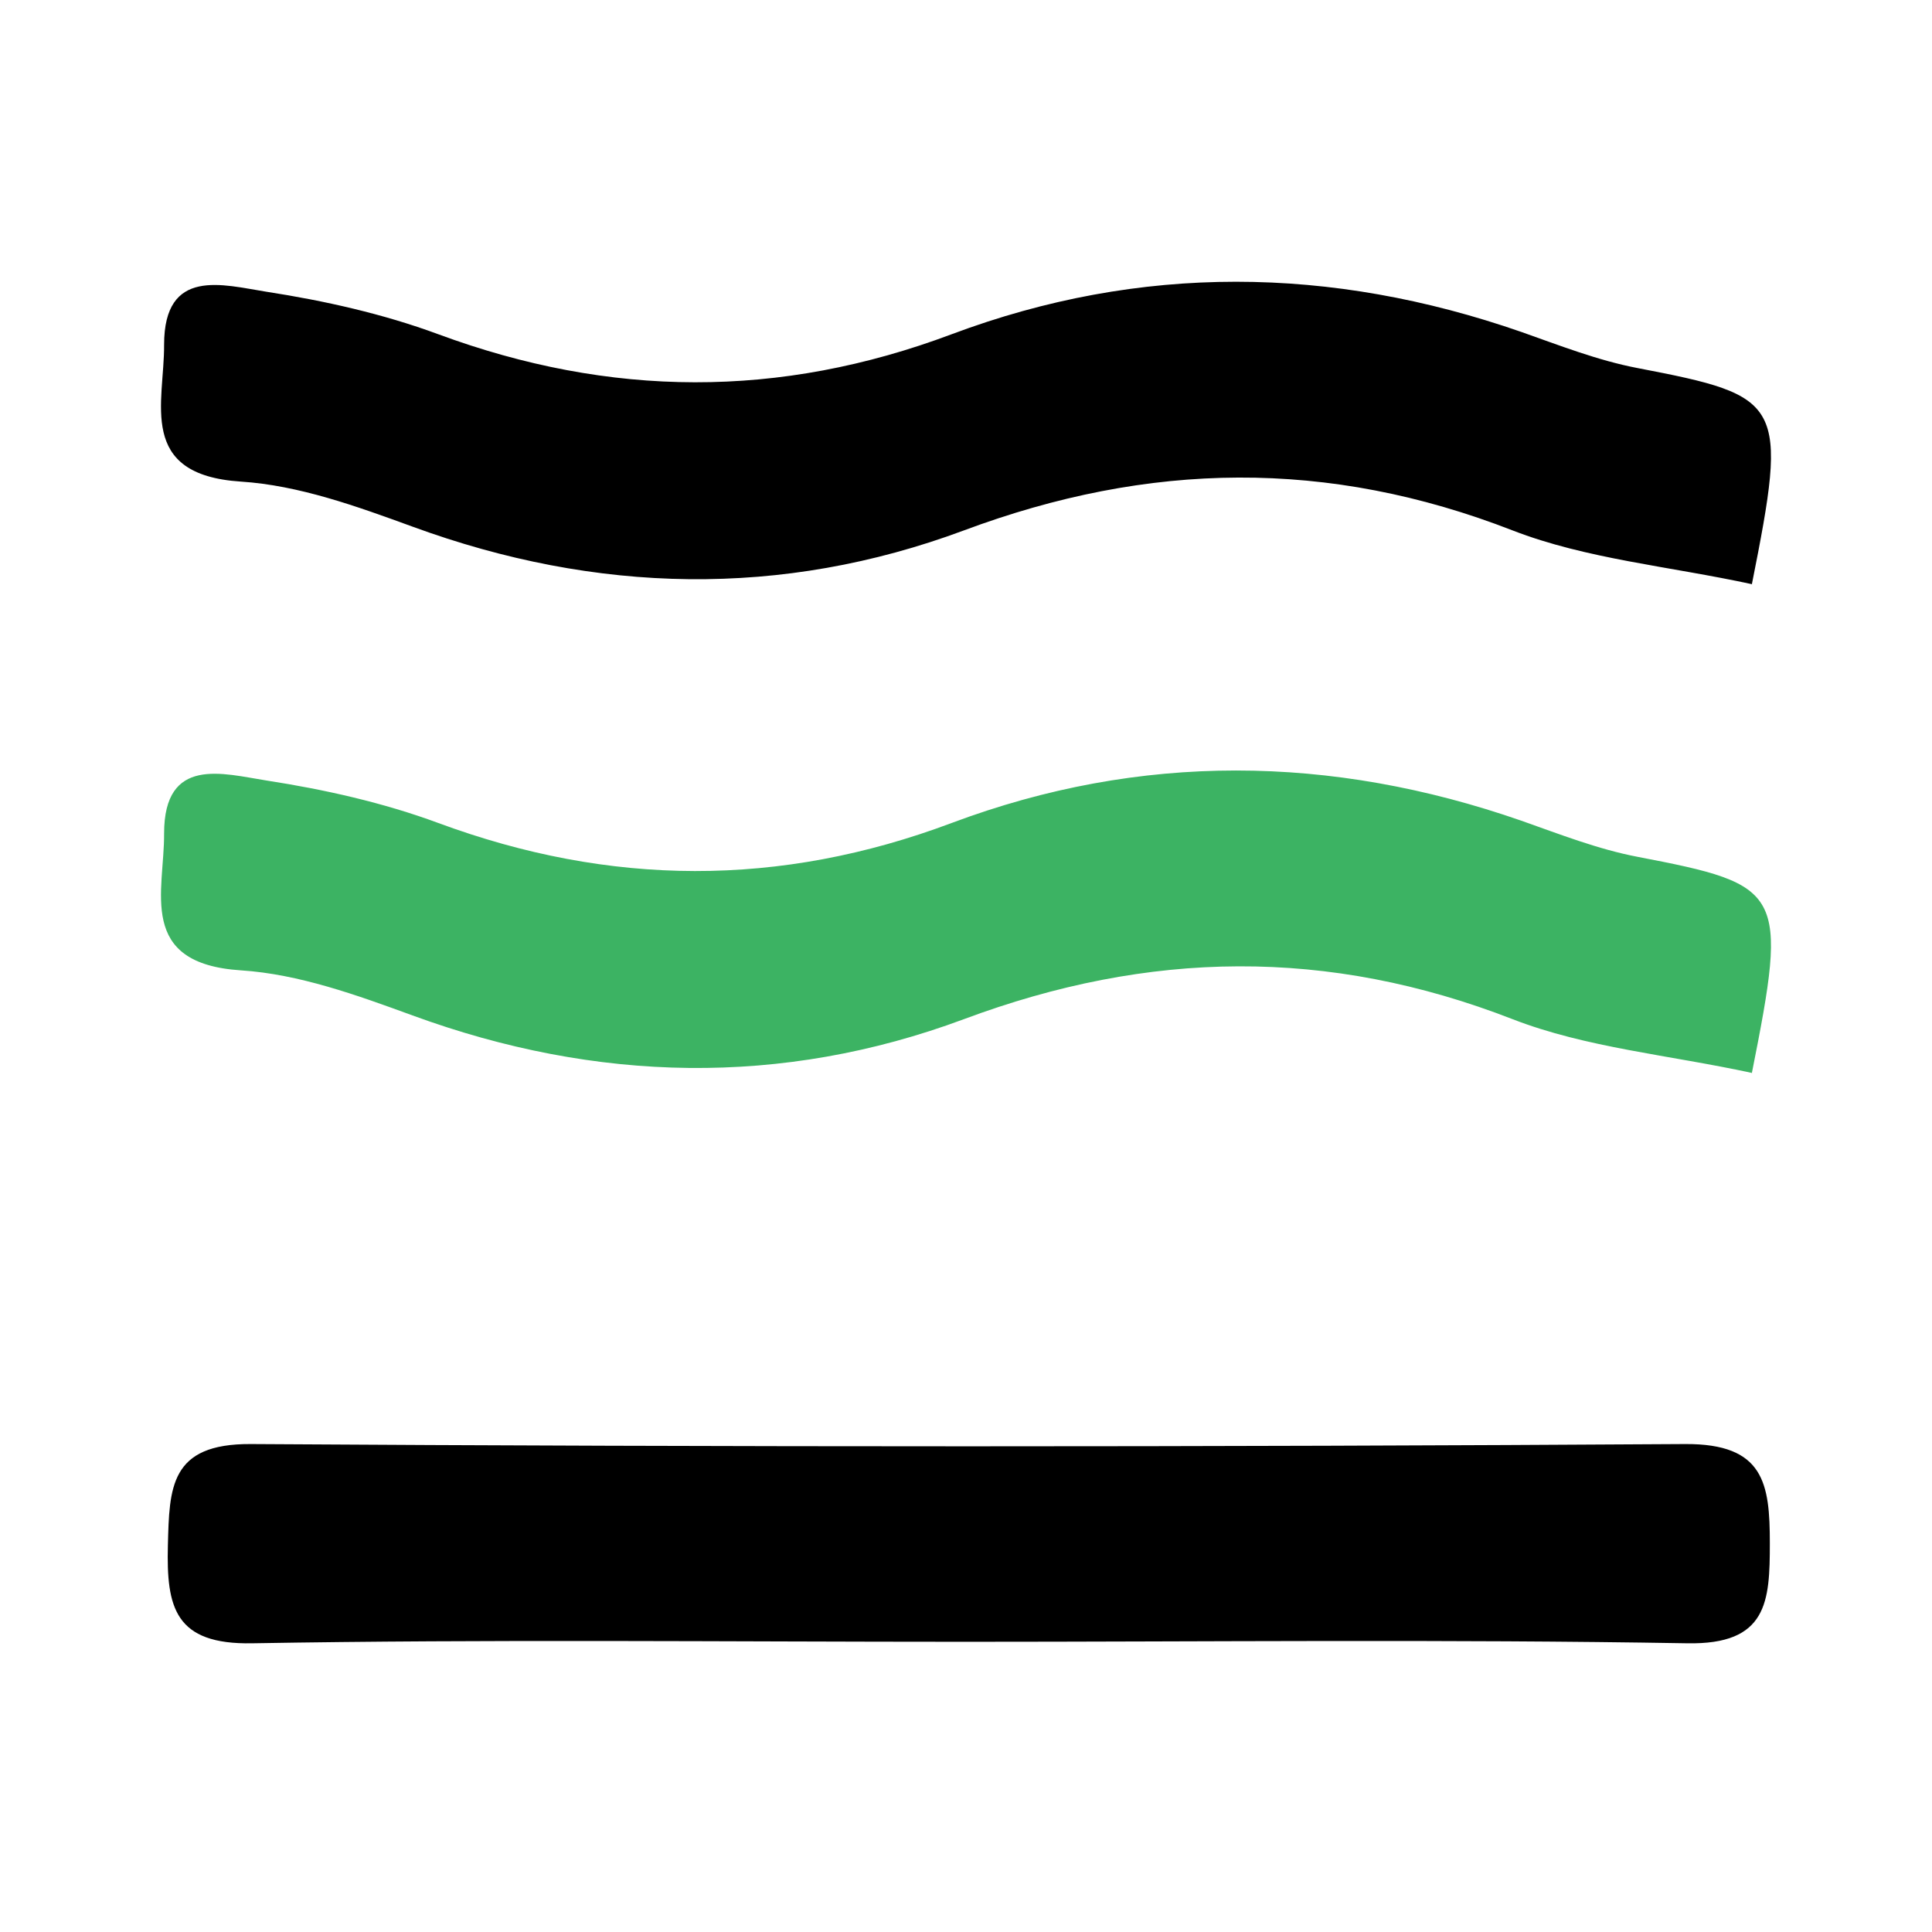
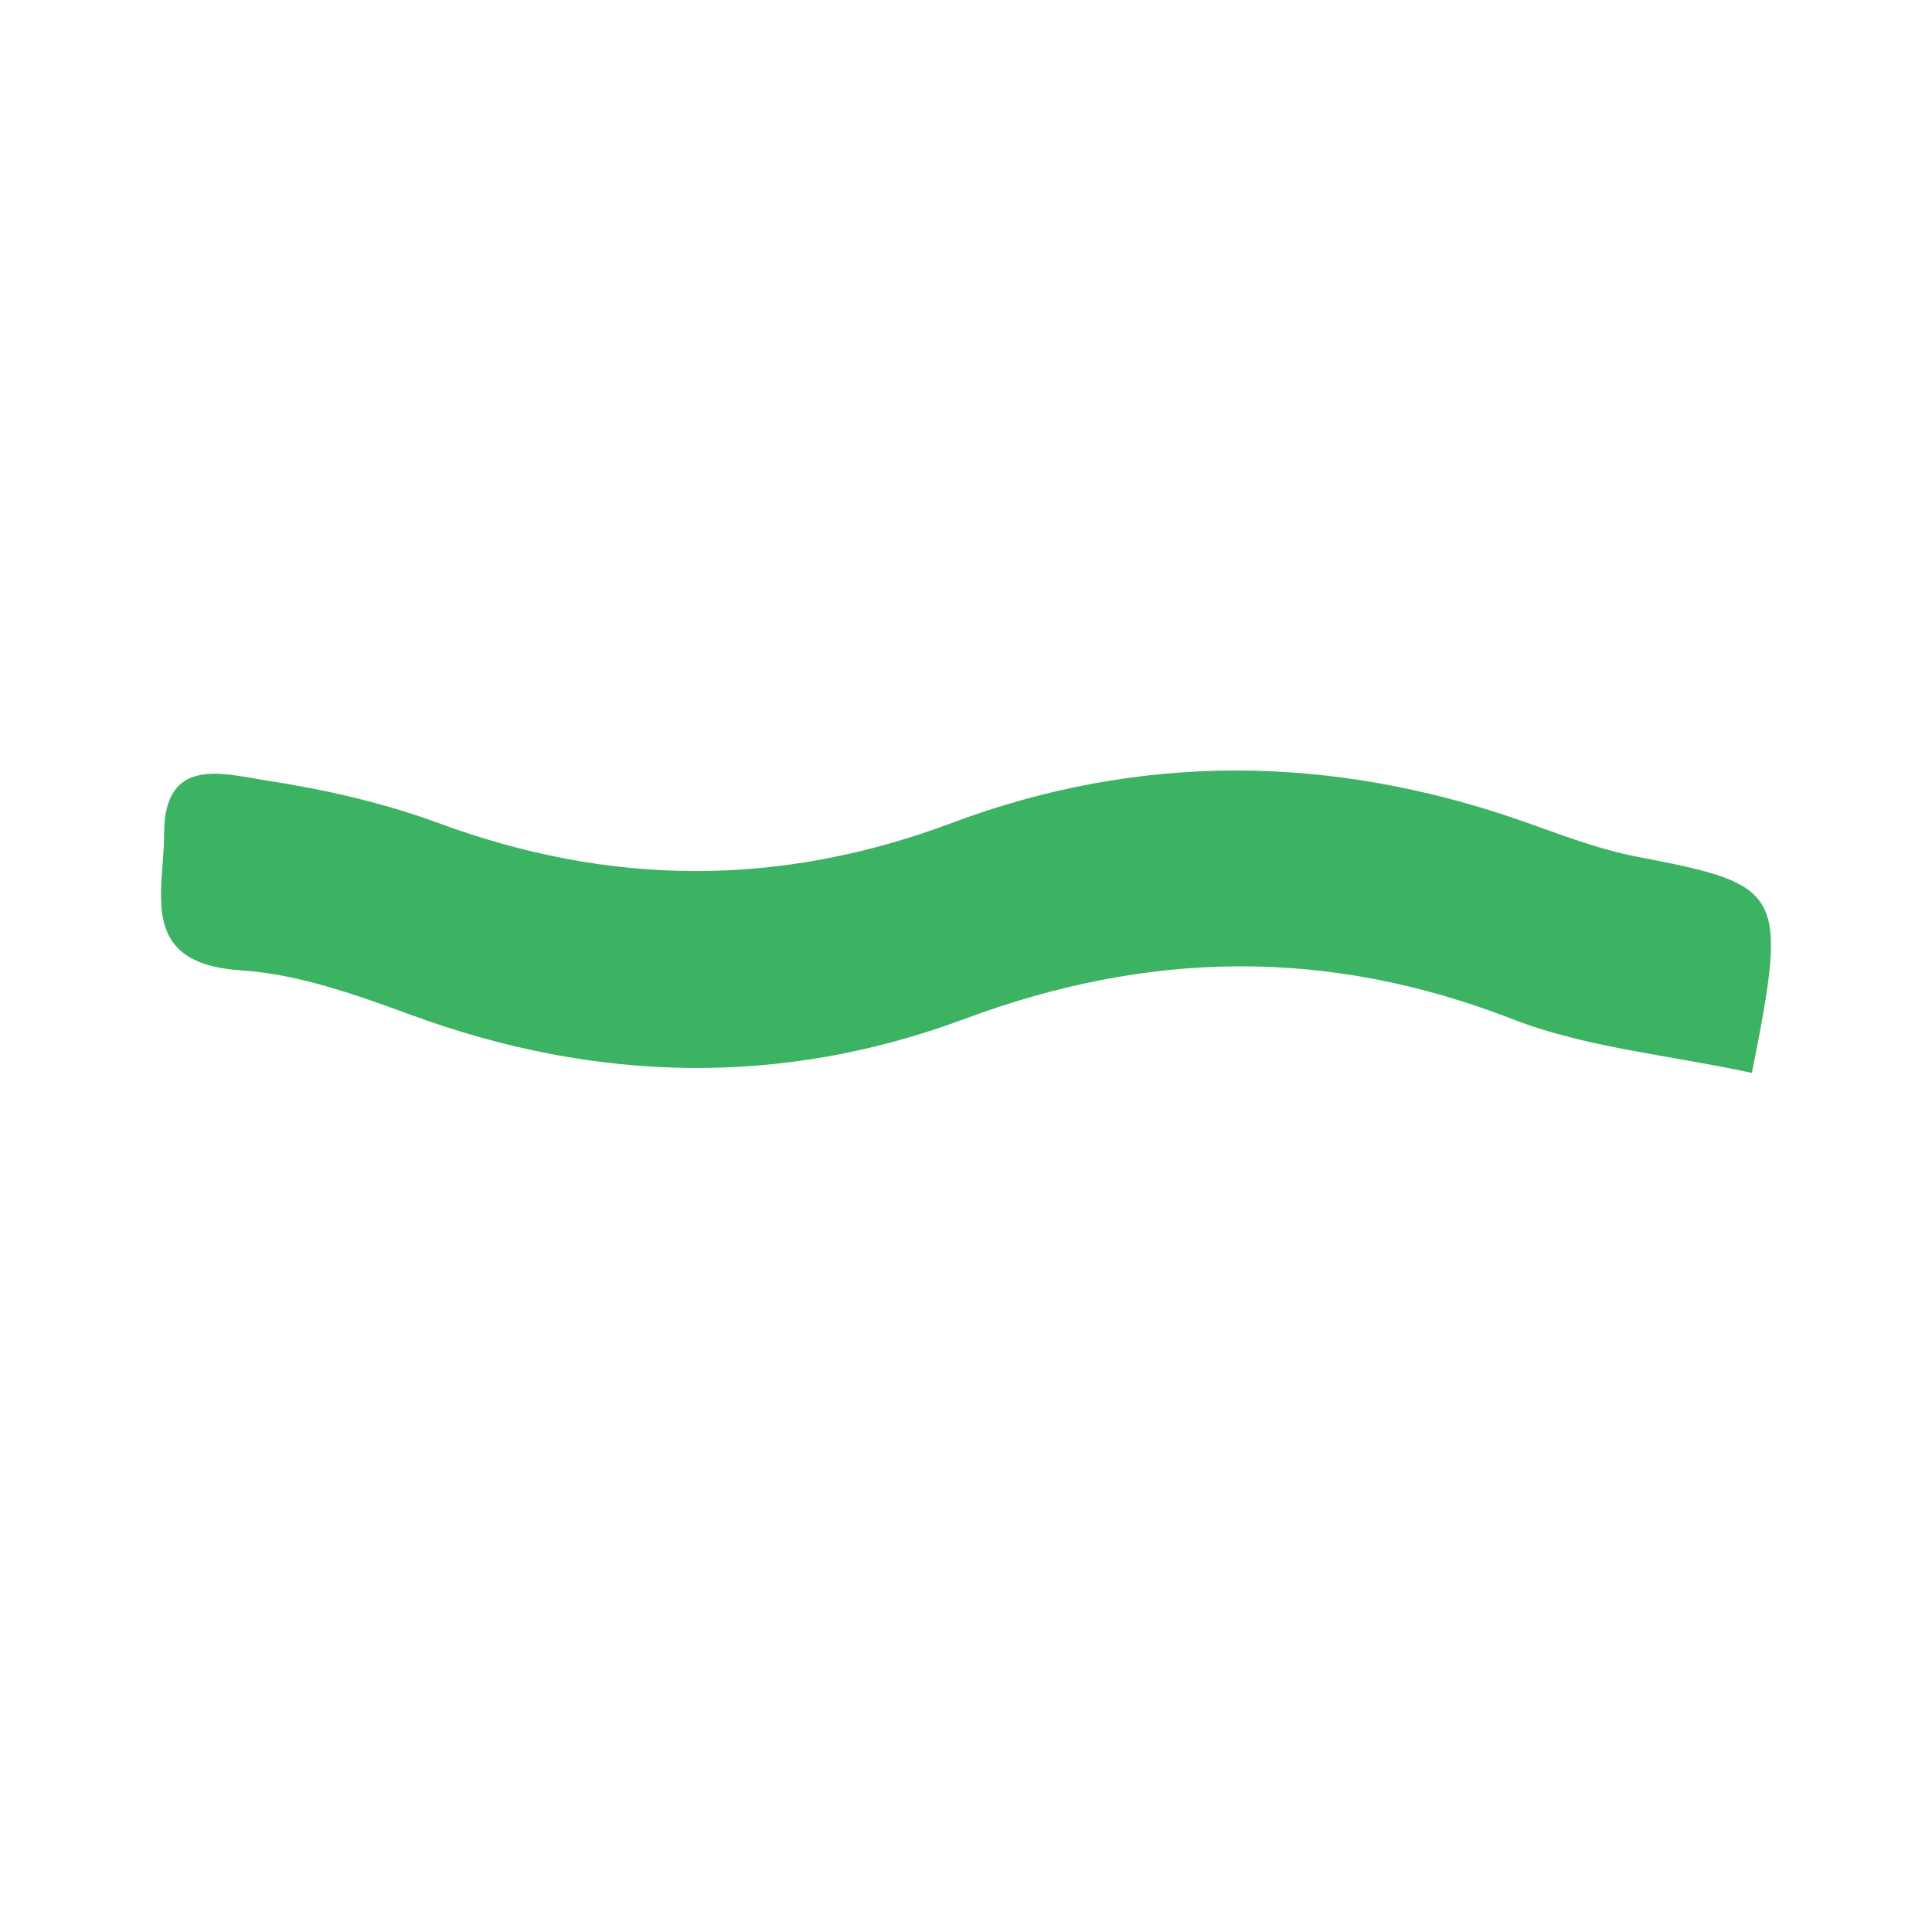
<svg xmlns="http://www.w3.org/2000/svg" fill="none" viewBox="0 0 48 48" height="48" width="48">
  <g id="Frame 1000007488">
    <g id="Group 193967">
-       <path fill="black" d="M23.982 40.79C18.079 40.79 12.176 40.725 6.272 40.827C4.339 40.865 4.133 39.931 4.171 38.399C4.208 36.96 4.217 35.867 6.225 35.877C18.107 35.952 29.988 35.952 41.87 35.877C43.831 35.867 43.971 36.858 43.971 38.343C43.971 39.791 43.915 40.865 41.916 40.827C35.938 40.725 29.96 40.79 23.973 40.79H23.982Z" id="Vector" />
-       <path fill="black" d="M43.532 14.515C41.459 14.066 39.413 13.889 37.582 13.179C32.996 11.395 28.55 11.46 23.945 13.179C19.424 14.86 14.819 14.758 10.251 13.085C8.869 12.581 7.43 12.058 5.983 11.965C3.395 11.796 4.086 9.994 4.077 8.565C4.077 6.631 5.544 7.079 6.618 7.248C8.066 7.472 9.523 7.799 10.886 8.303C15.155 9.882 19.368 9.91 23.646 8.303C28.335 6.547 33.071 6.603 37.797 8.247C38.75 8.583 39.703 8.957 40.683 9.144C44.326 9.844 44.429 9.975 43.523 14.524L43.532 14.515Z" id="Vector_2" />
      <path fill="#3CB363" d="M43.532 26.658C41.459 26.209 39.413 26.032 37.582 25.322C32.996 23.538 28.55 23.603 23.945 25.322C19.424 27.003 14.819 26.901 10.251 25.229C8.869 24.724 7.43 24.201 5.983 24.108C3.395 23.939 4.086 22.137 4.077 20.708C4.077 18.774 5.544 19.223 6.618 19.391C8.066 19.615 9.523 19.942 10.886 20.446C15.155 22.025 19.368 22.053 23.646 20.446C28.335 18.69 33.071 18.746 37.797 20.39C38.75 20.726 39.703 21.1 40.683 21.287C44.326 21.987 44.429 22.118 43.523 26.667L43.532 26.658Z" id="Vector_3" />
    </g>
  </g>
</svg>